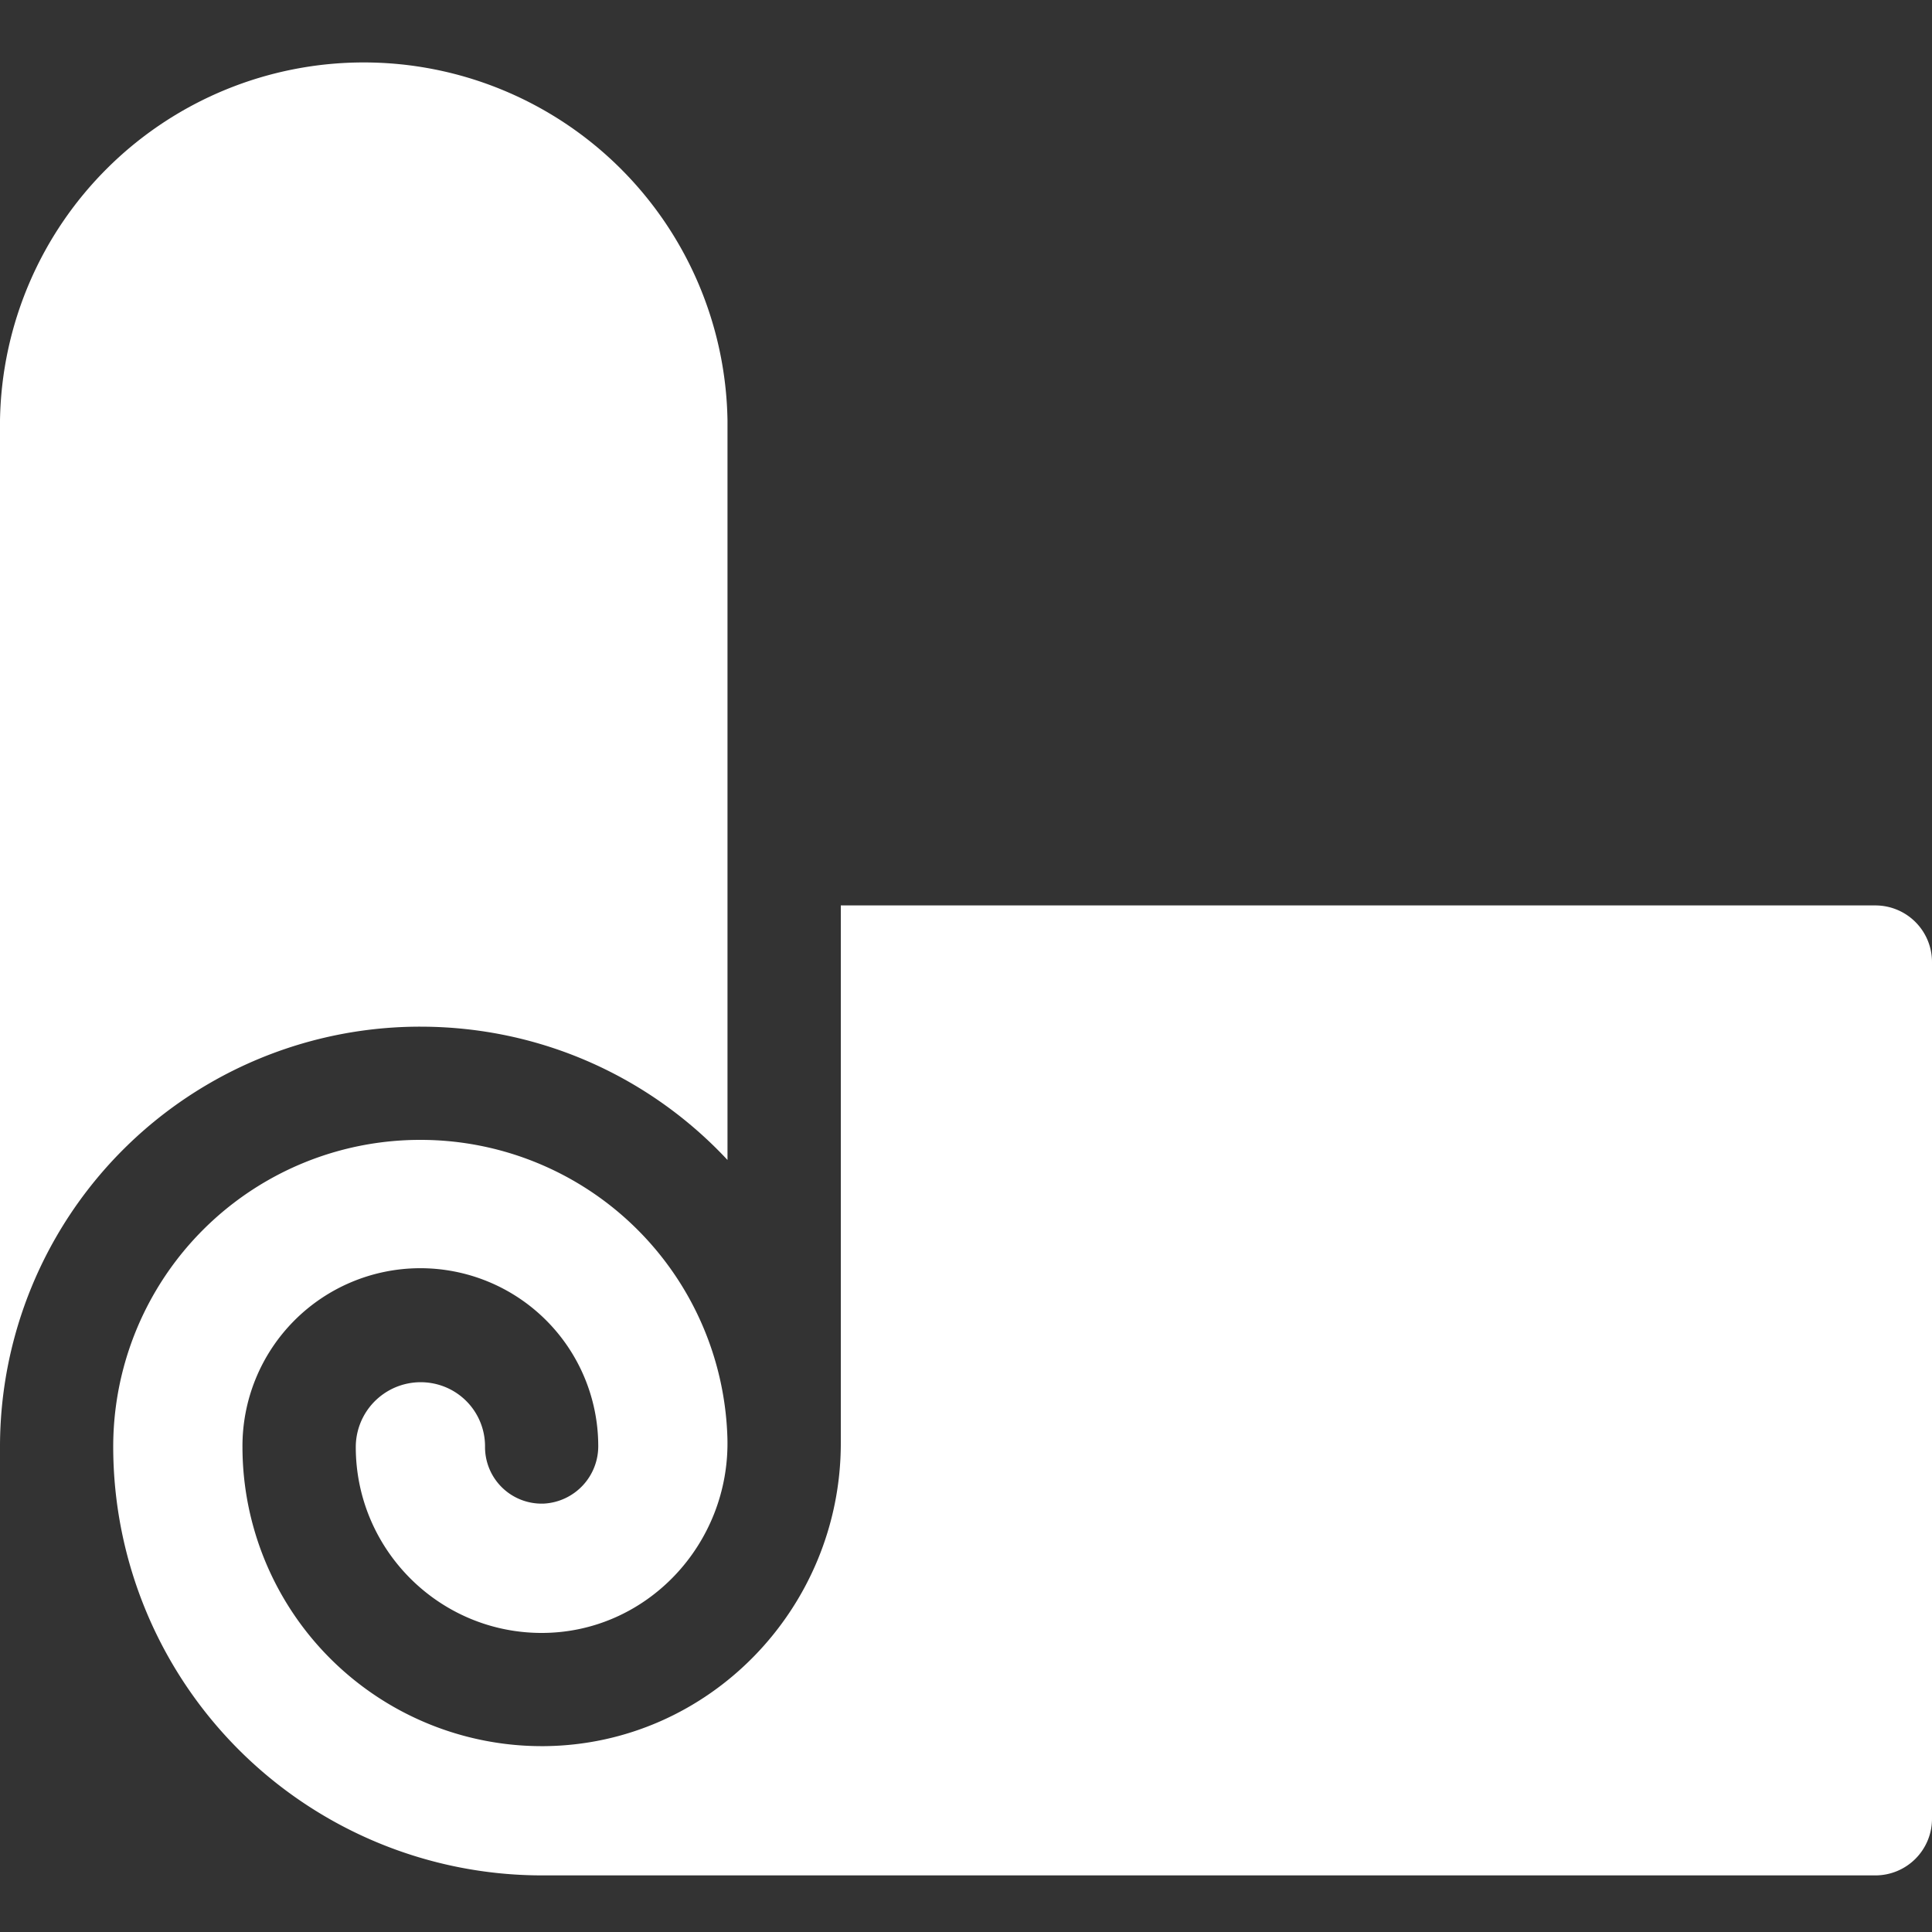
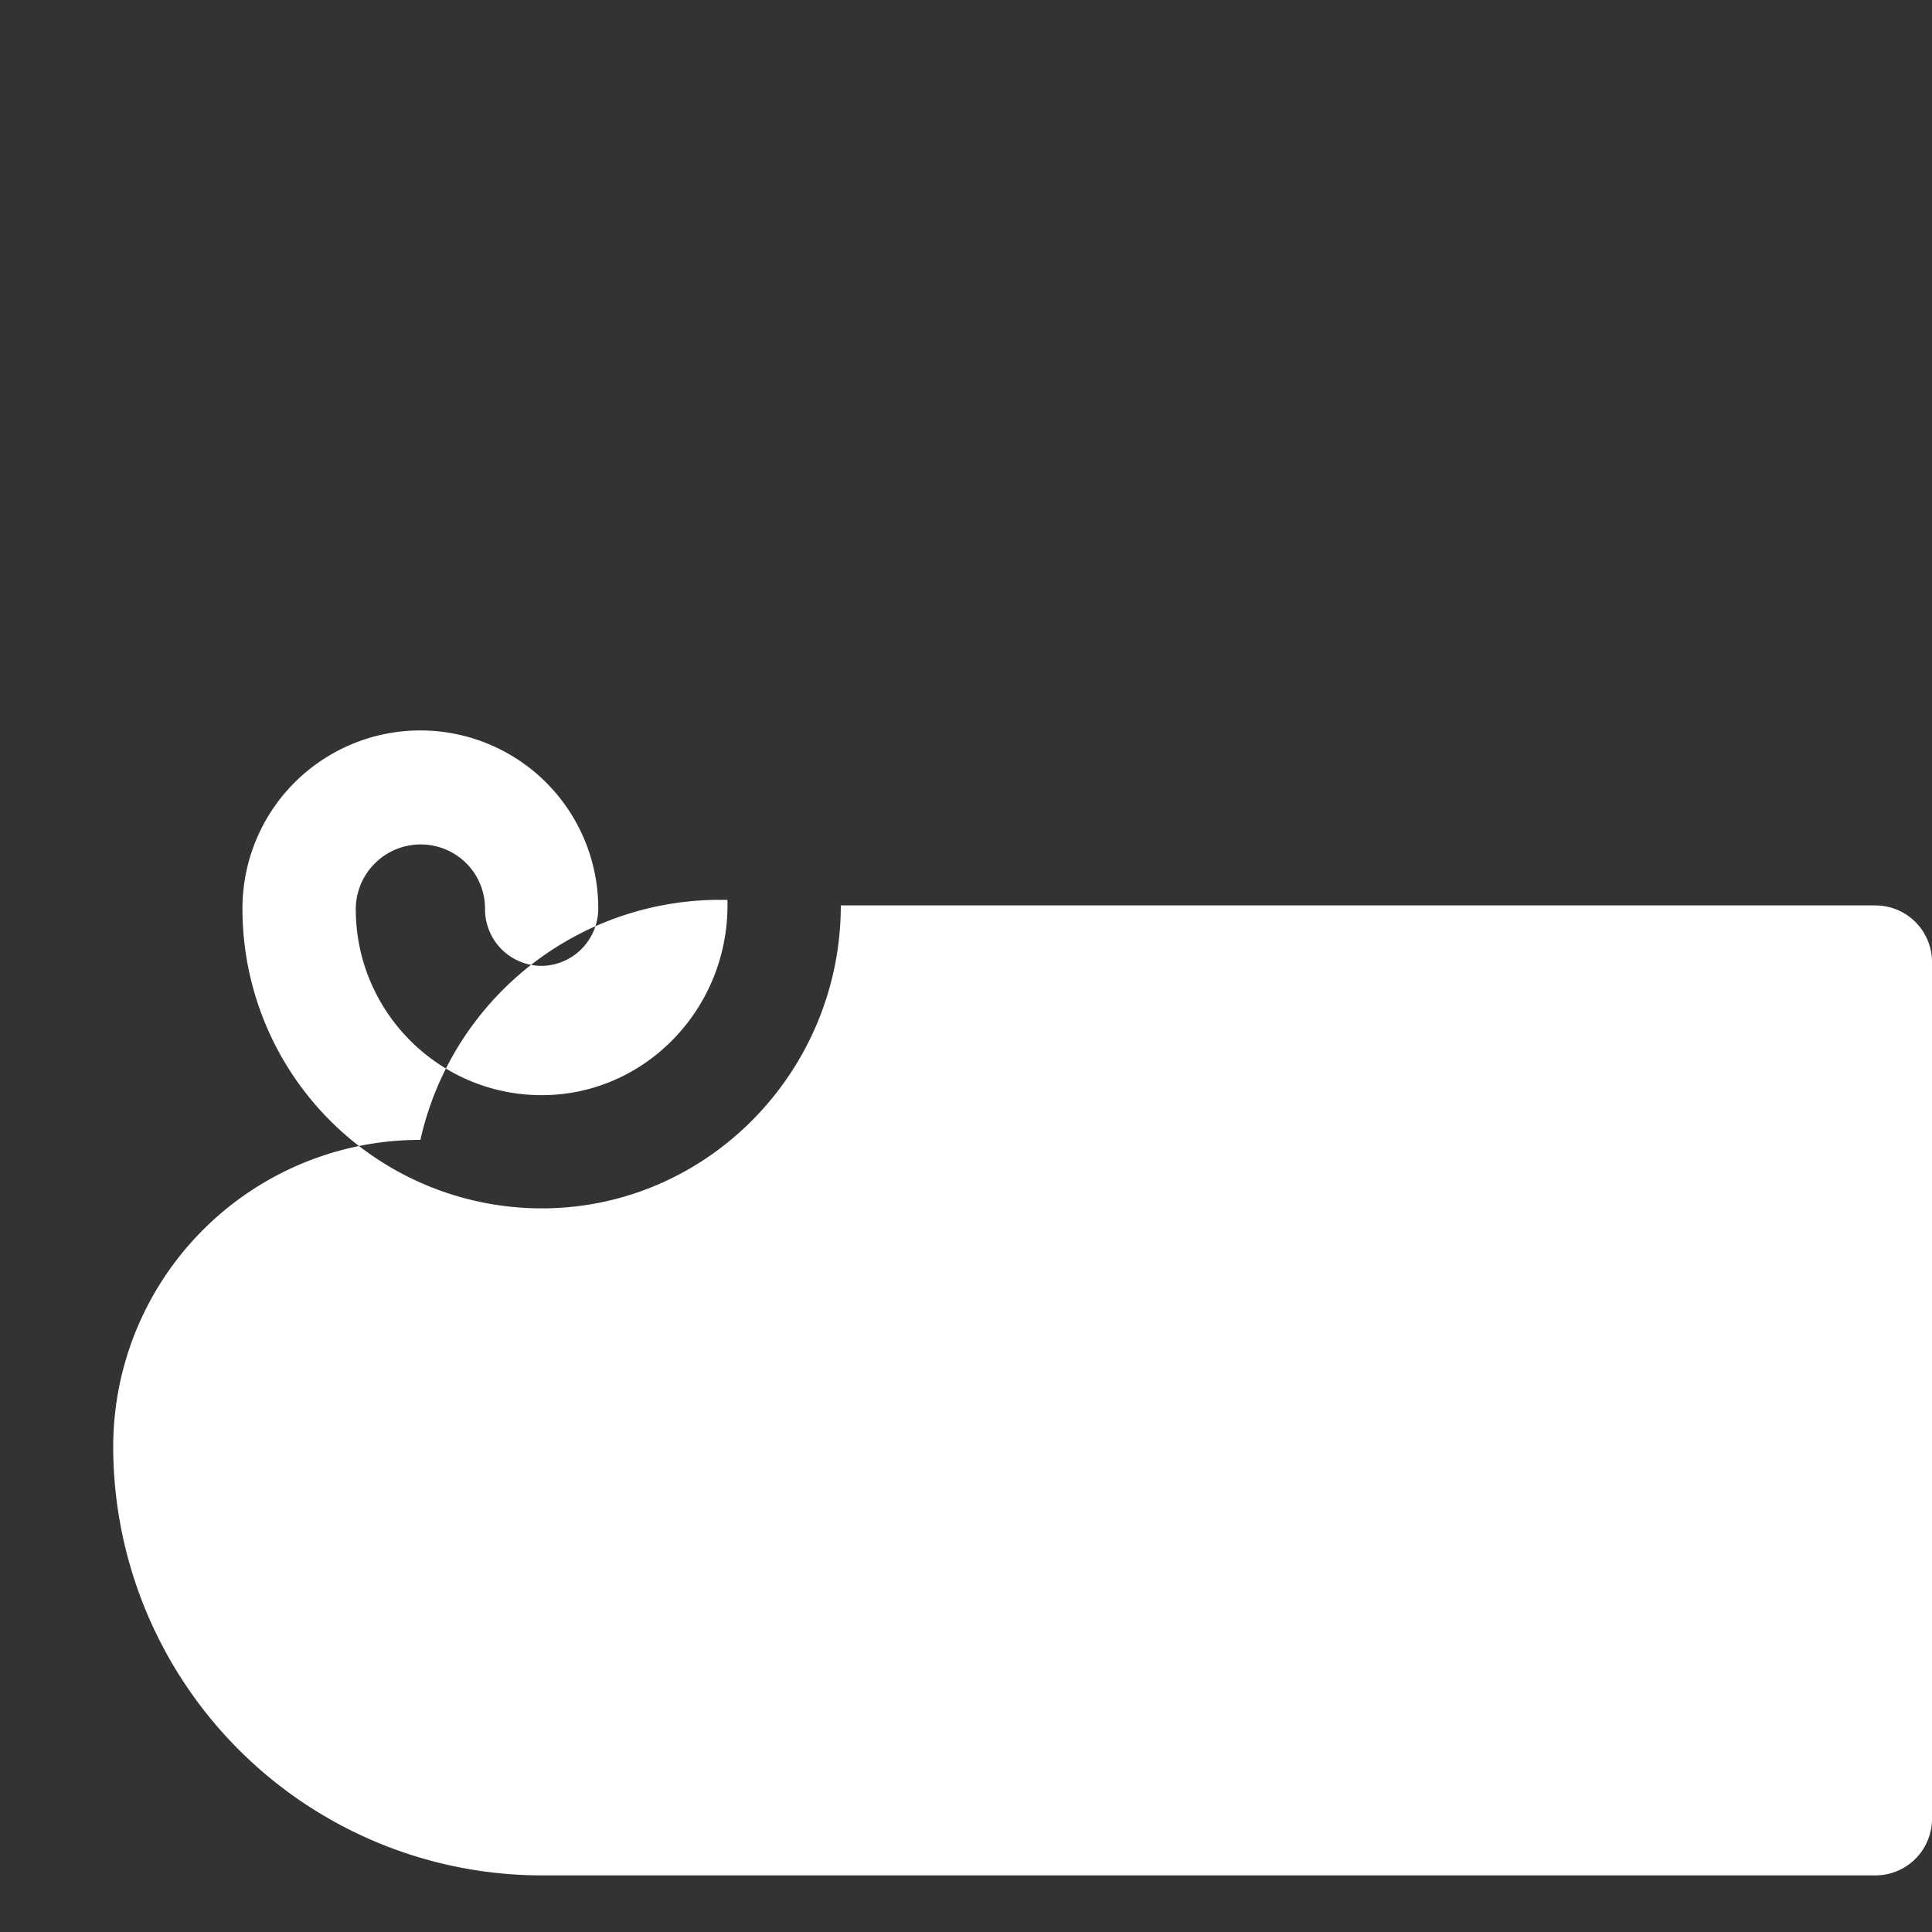
<svg xmlns="http://www.w3.org/2000/svg" width="20" height="20" fill="none">
  <rect width="100%" height="100%" fill="#333333" stroke="none" />
-   <path fill="#fff" d="M4.35 10.628c1.258 0 2.388.53 3.181 1.38V4.351a3.766 3.766 0 0 0-7.531 0V14.98a4.349 4.349 0 0 1 4.35-4.352Z" />
-   <path fill="#fff" d="M19.414 9.373H8.704v5.567c0 1.705-1.362 3.119-3.067 3.136a3.1 3.1 0 0 1-3.127-3.097 1.84 1.84 0 0 1 3.683-.018.595.595 0 0 1-.559.604.586.586 0 0 1-.613-.582.663.663 0 0 0-.448-.638.672.672 0 0 0-.89.634c0 1.056.854 1.916 1.908 1.925 1.1.009 1.971-.922 1.939-2.021A3.178 3.178 0 0 0 4.352 11.8a3.177 3.177 0 0 0-3.18 3.179 4.44 4.44 0 0 0 4.434 4.435h13.808a.586.586 0 0 0 .586-.586v-8.87a.586.586 0 0 0-.586-.585Z" />
+   <path fill="#fff" d="M19.414 9.373H8.704c0 1.705-1.362 3.119-3.067 3.136a3.1 3.1 0 0 1-3.127-3.097 1.84 1.84 0 0 1 3.683-.018.595.595 0 0 1-.559.604.586.586 0 0 1-.613-.582.663.663 0 0 0-.448-.638.672.672 0 0 0-.89.634c0 1.056.854 1.916 1.908 1.925 1.1.009 1.971-.922 1.939-2.021A3.178 3.178 0 0 0 4.352 11.8a3.177 3.177 0 0 0-3.18 3.179 4.44 4.44 0 0 0 4.434 4.435h13.808a.586.586 0 0 0 .586-.586v-8.87a.586.586 0 0 0-.586-.585Z" />
</svg>